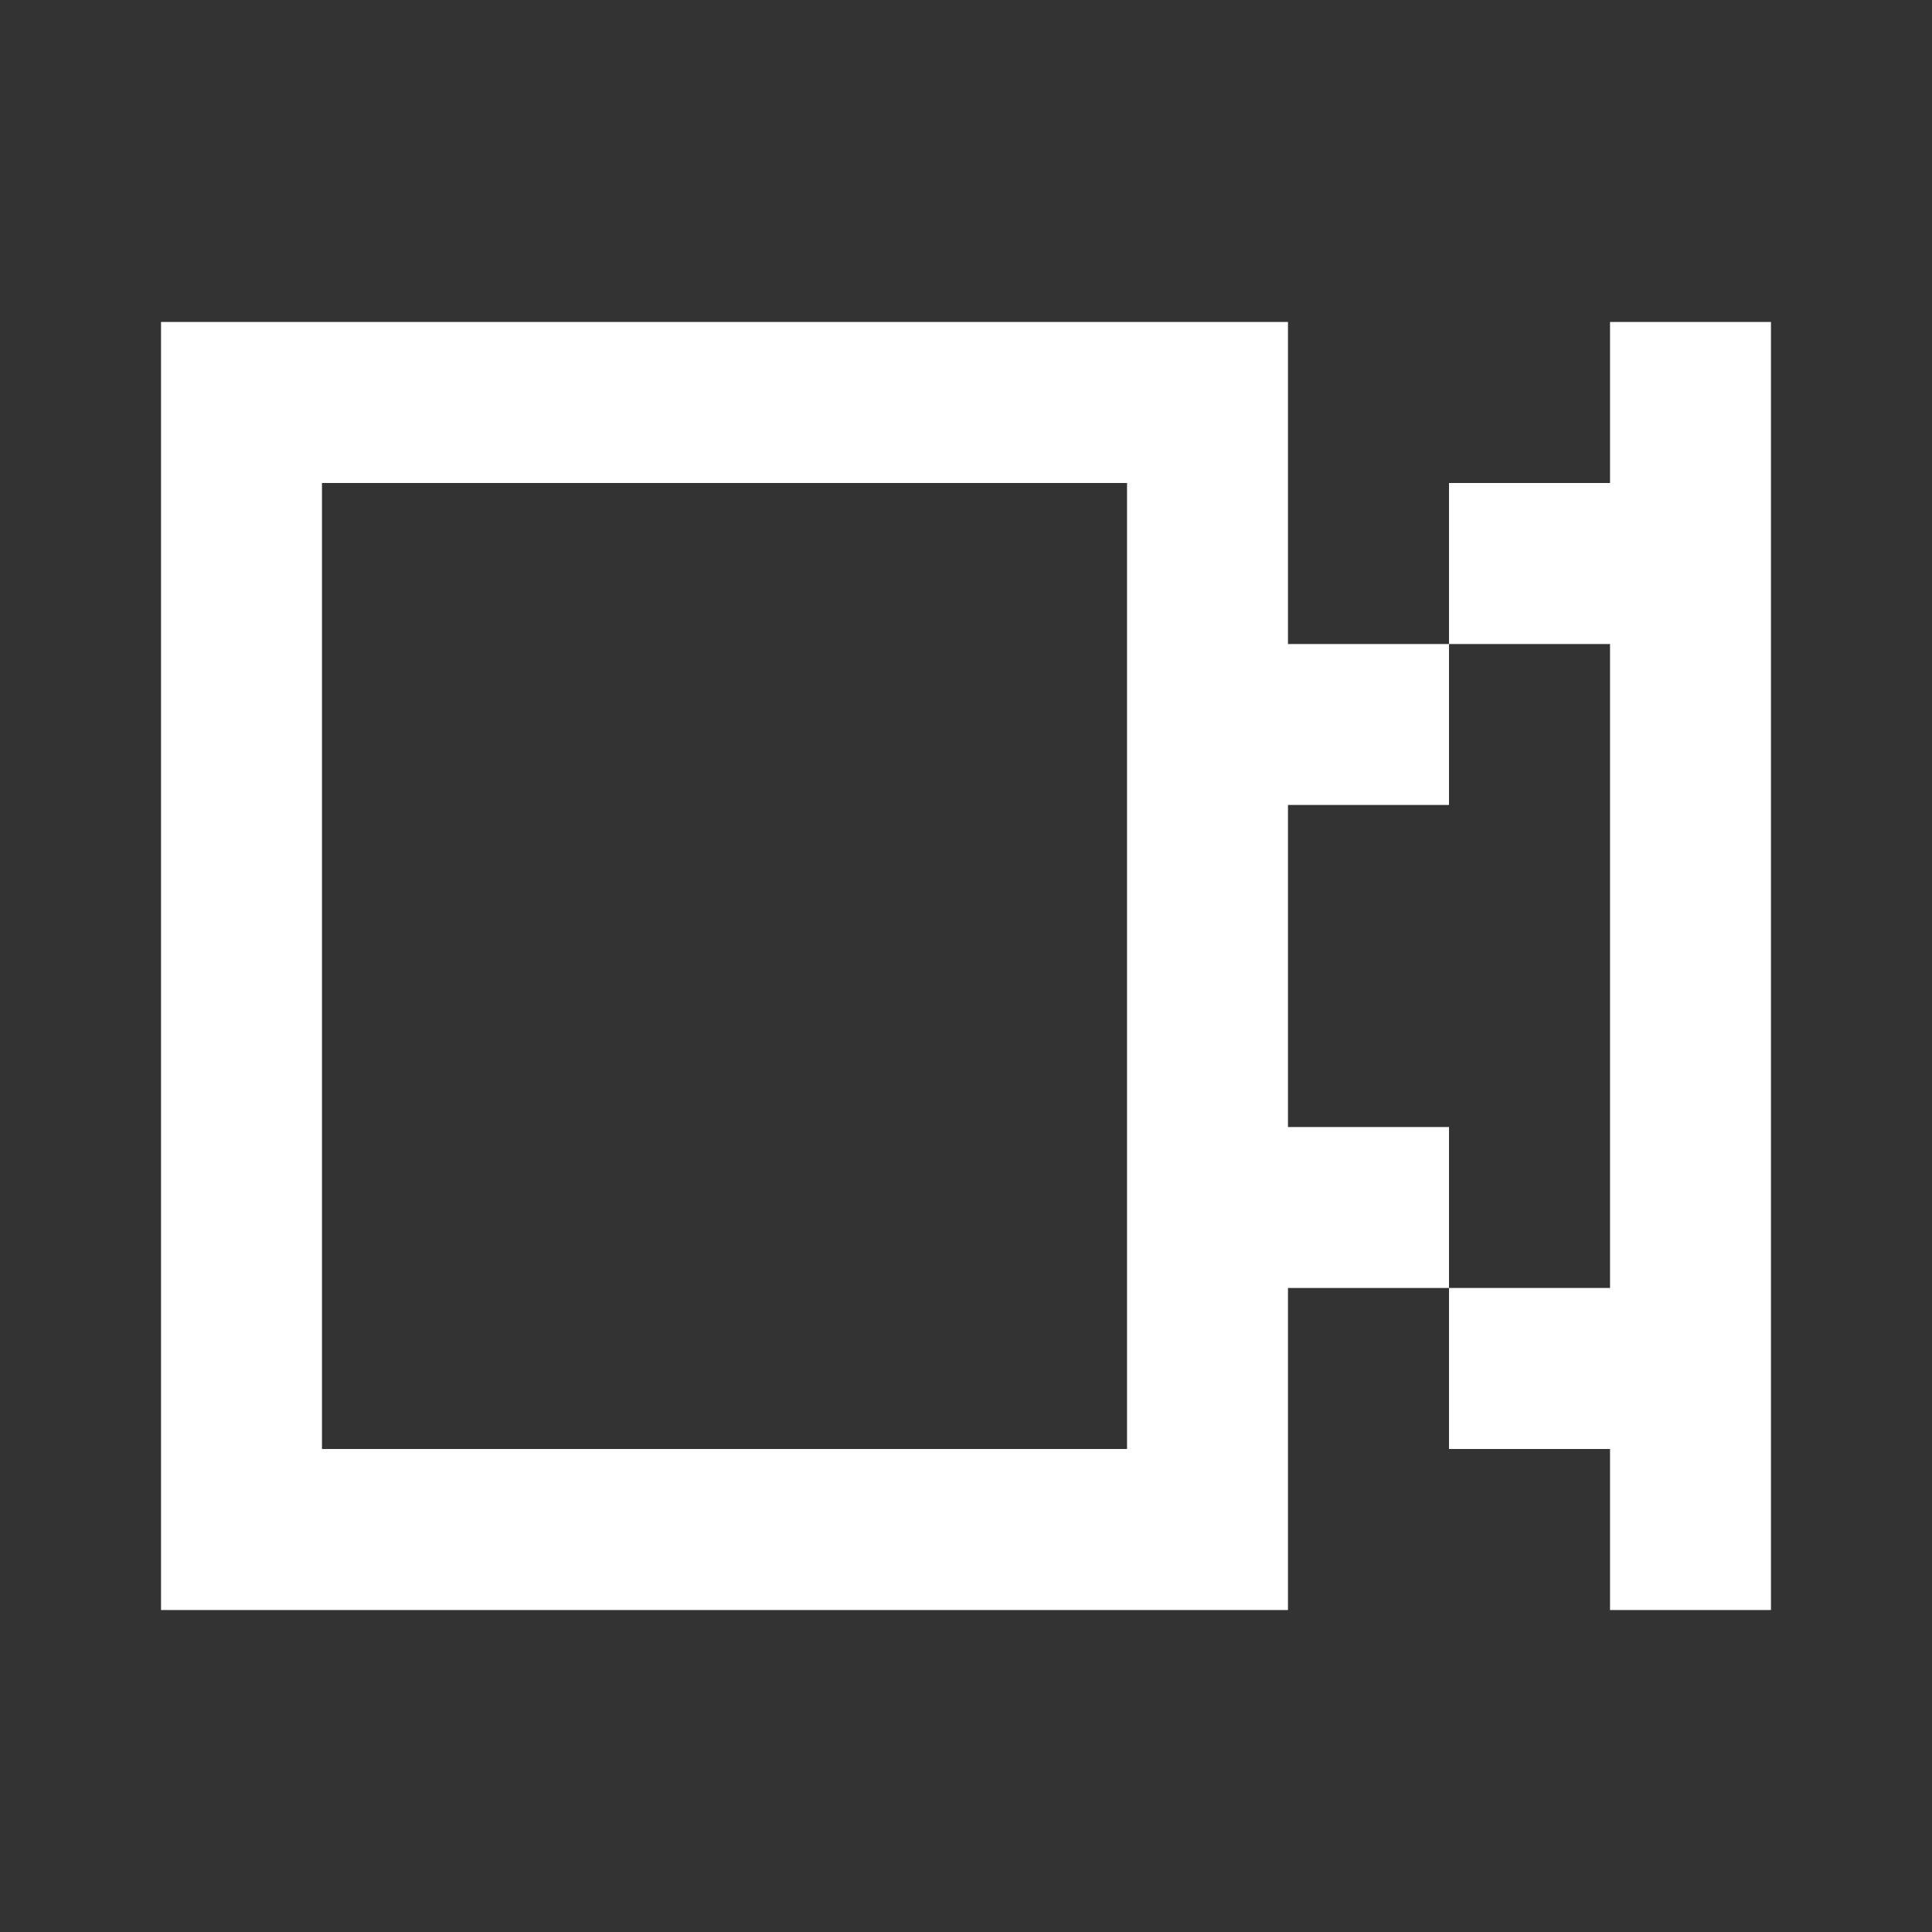
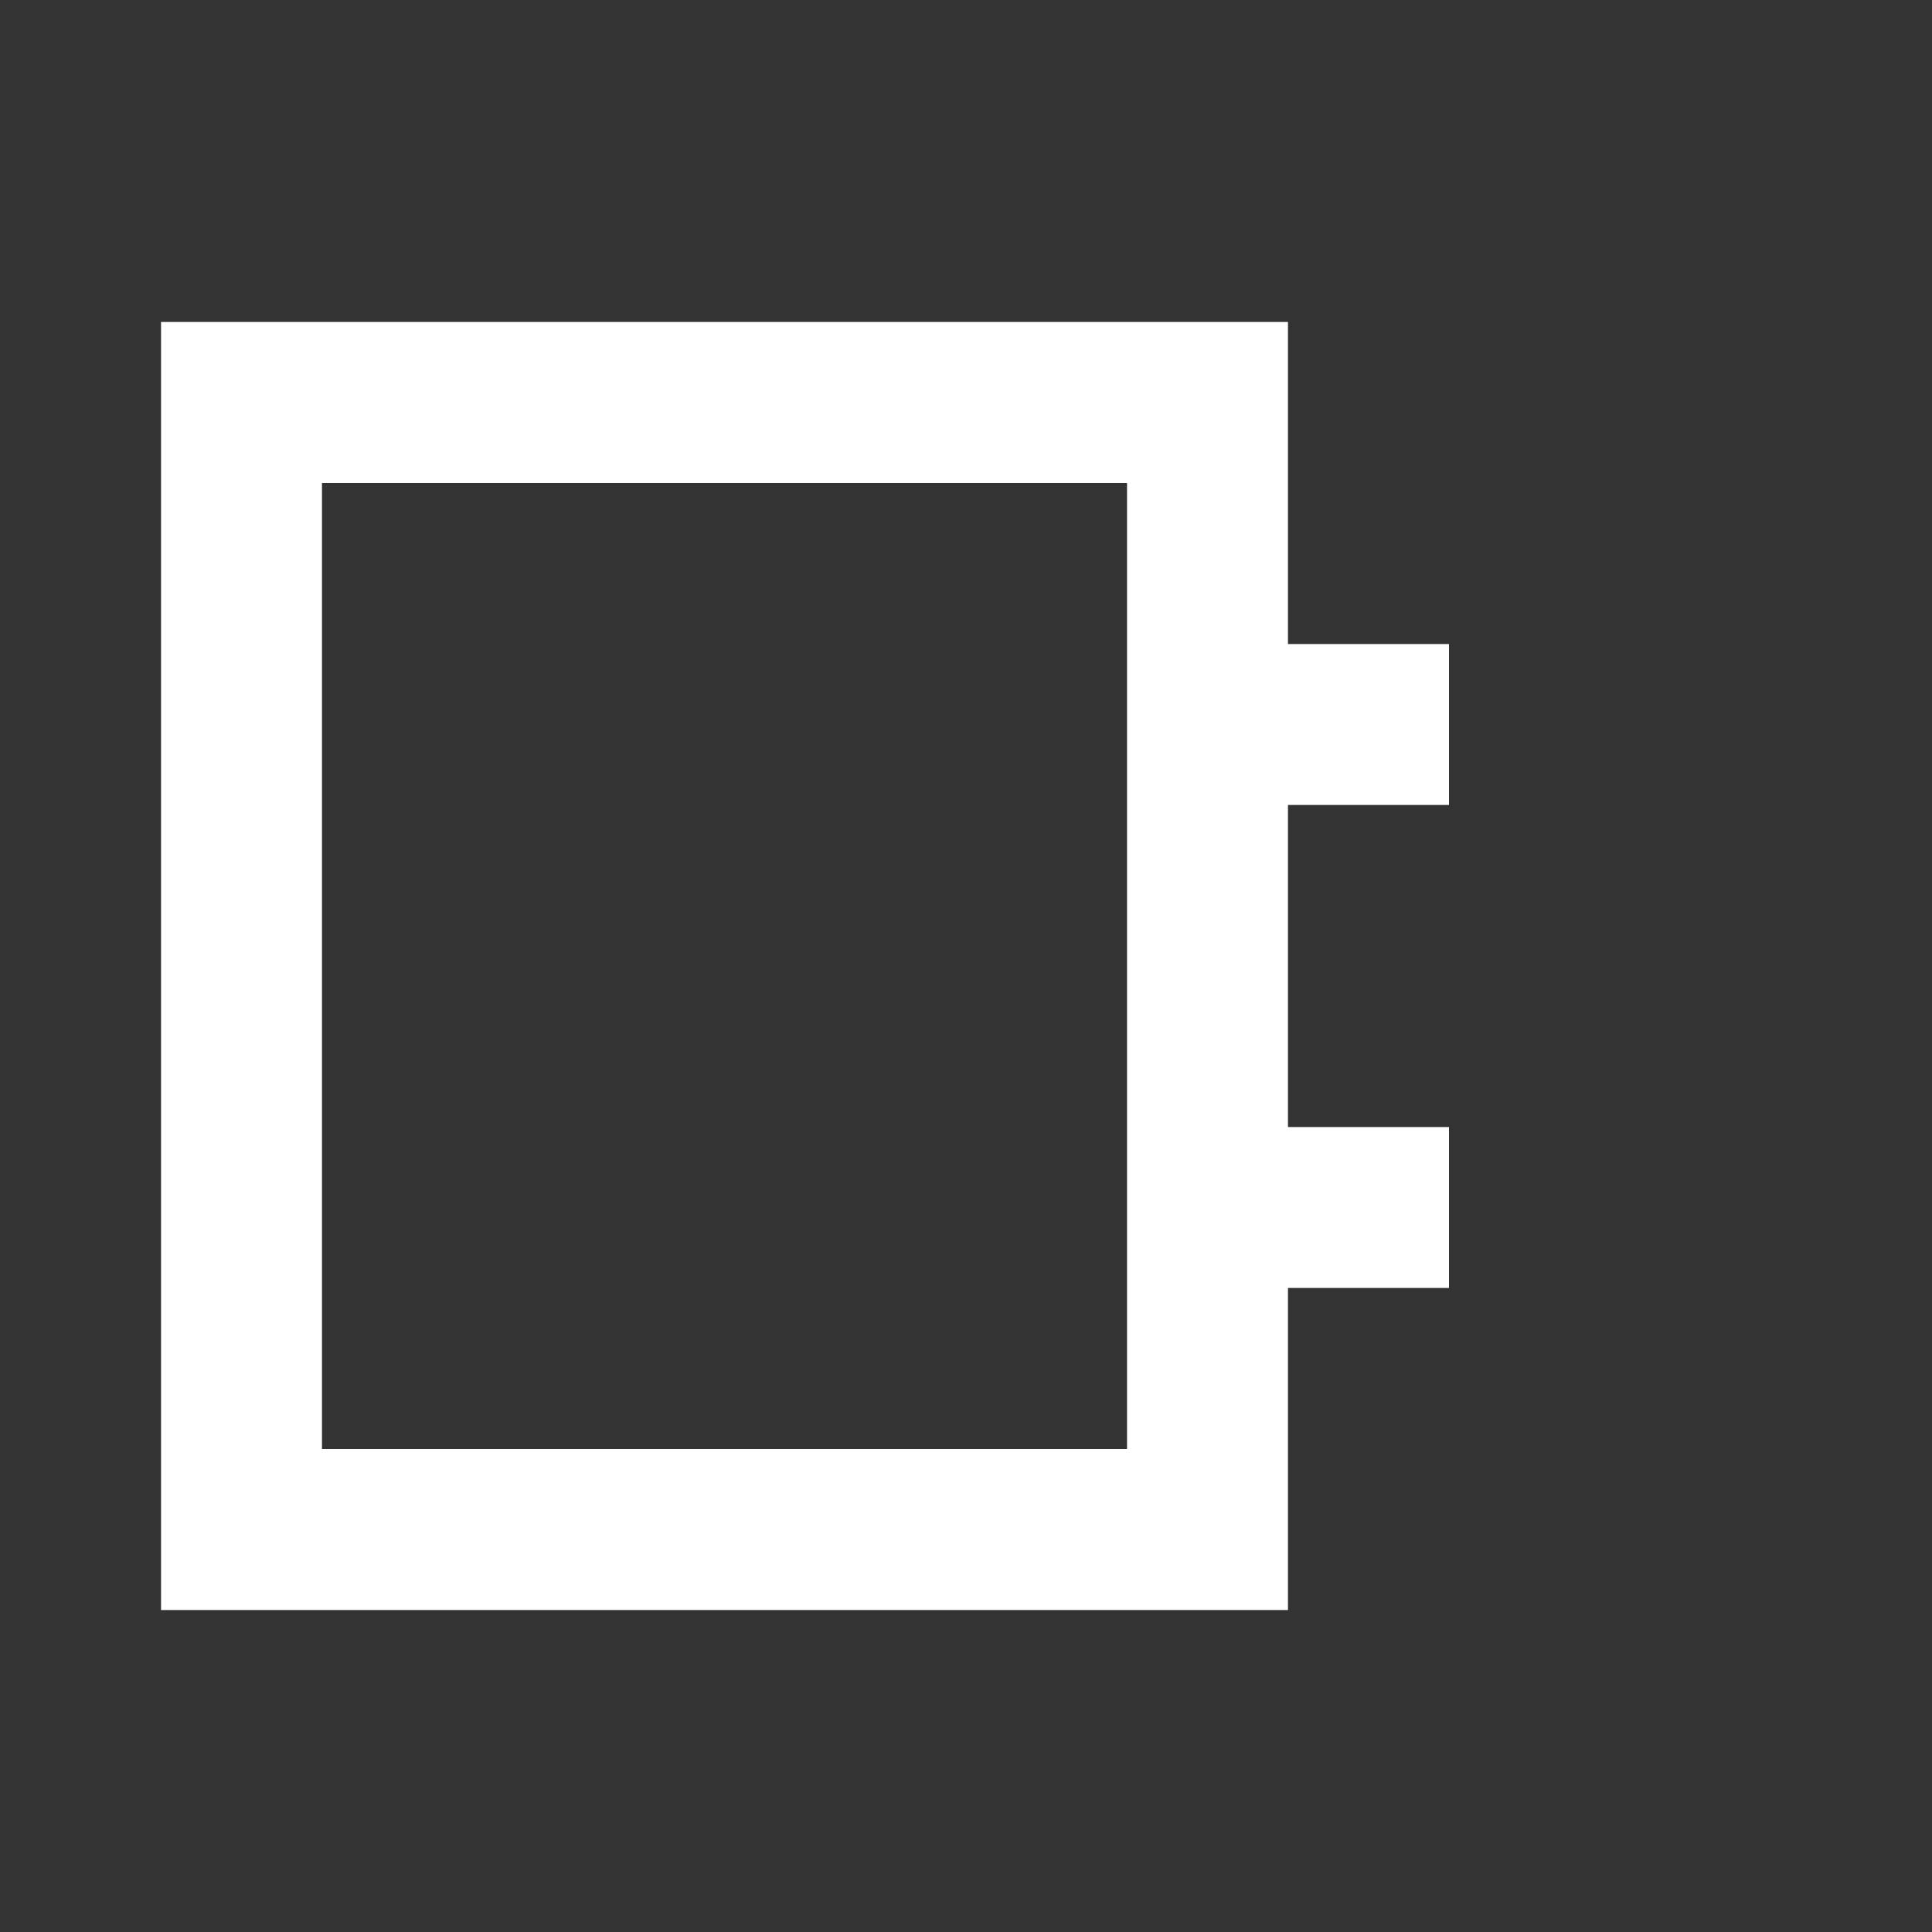
<svg xmlns="http://www.w3.org/2000/svg" width="20" height="20" viewBox="0 0 20 20" fill="none">
  <rect x="0" y="0" width="20" height="20" fill="#333333" stroke="none" />
  <path fill-rule="evenodd" clip-rule="evenodd" d="M1.667 16.667L1.667 3.333H13.333V6.667H15V8.333H13.333V11.667H15V13.333H13.333V16.667L1.667 16.667ZM3.333 5L11.667 5L11.667 15L3.333 15L3.333 5Z" fill="white" />
-   <path d="M16.667 13.333H15V15H16.667L16.667 16.667H18.333L18.333 3.333L16.667 3.333V5L15 5V6.667L16.667 6.667V13.333Z" fill="white" />
</svg>